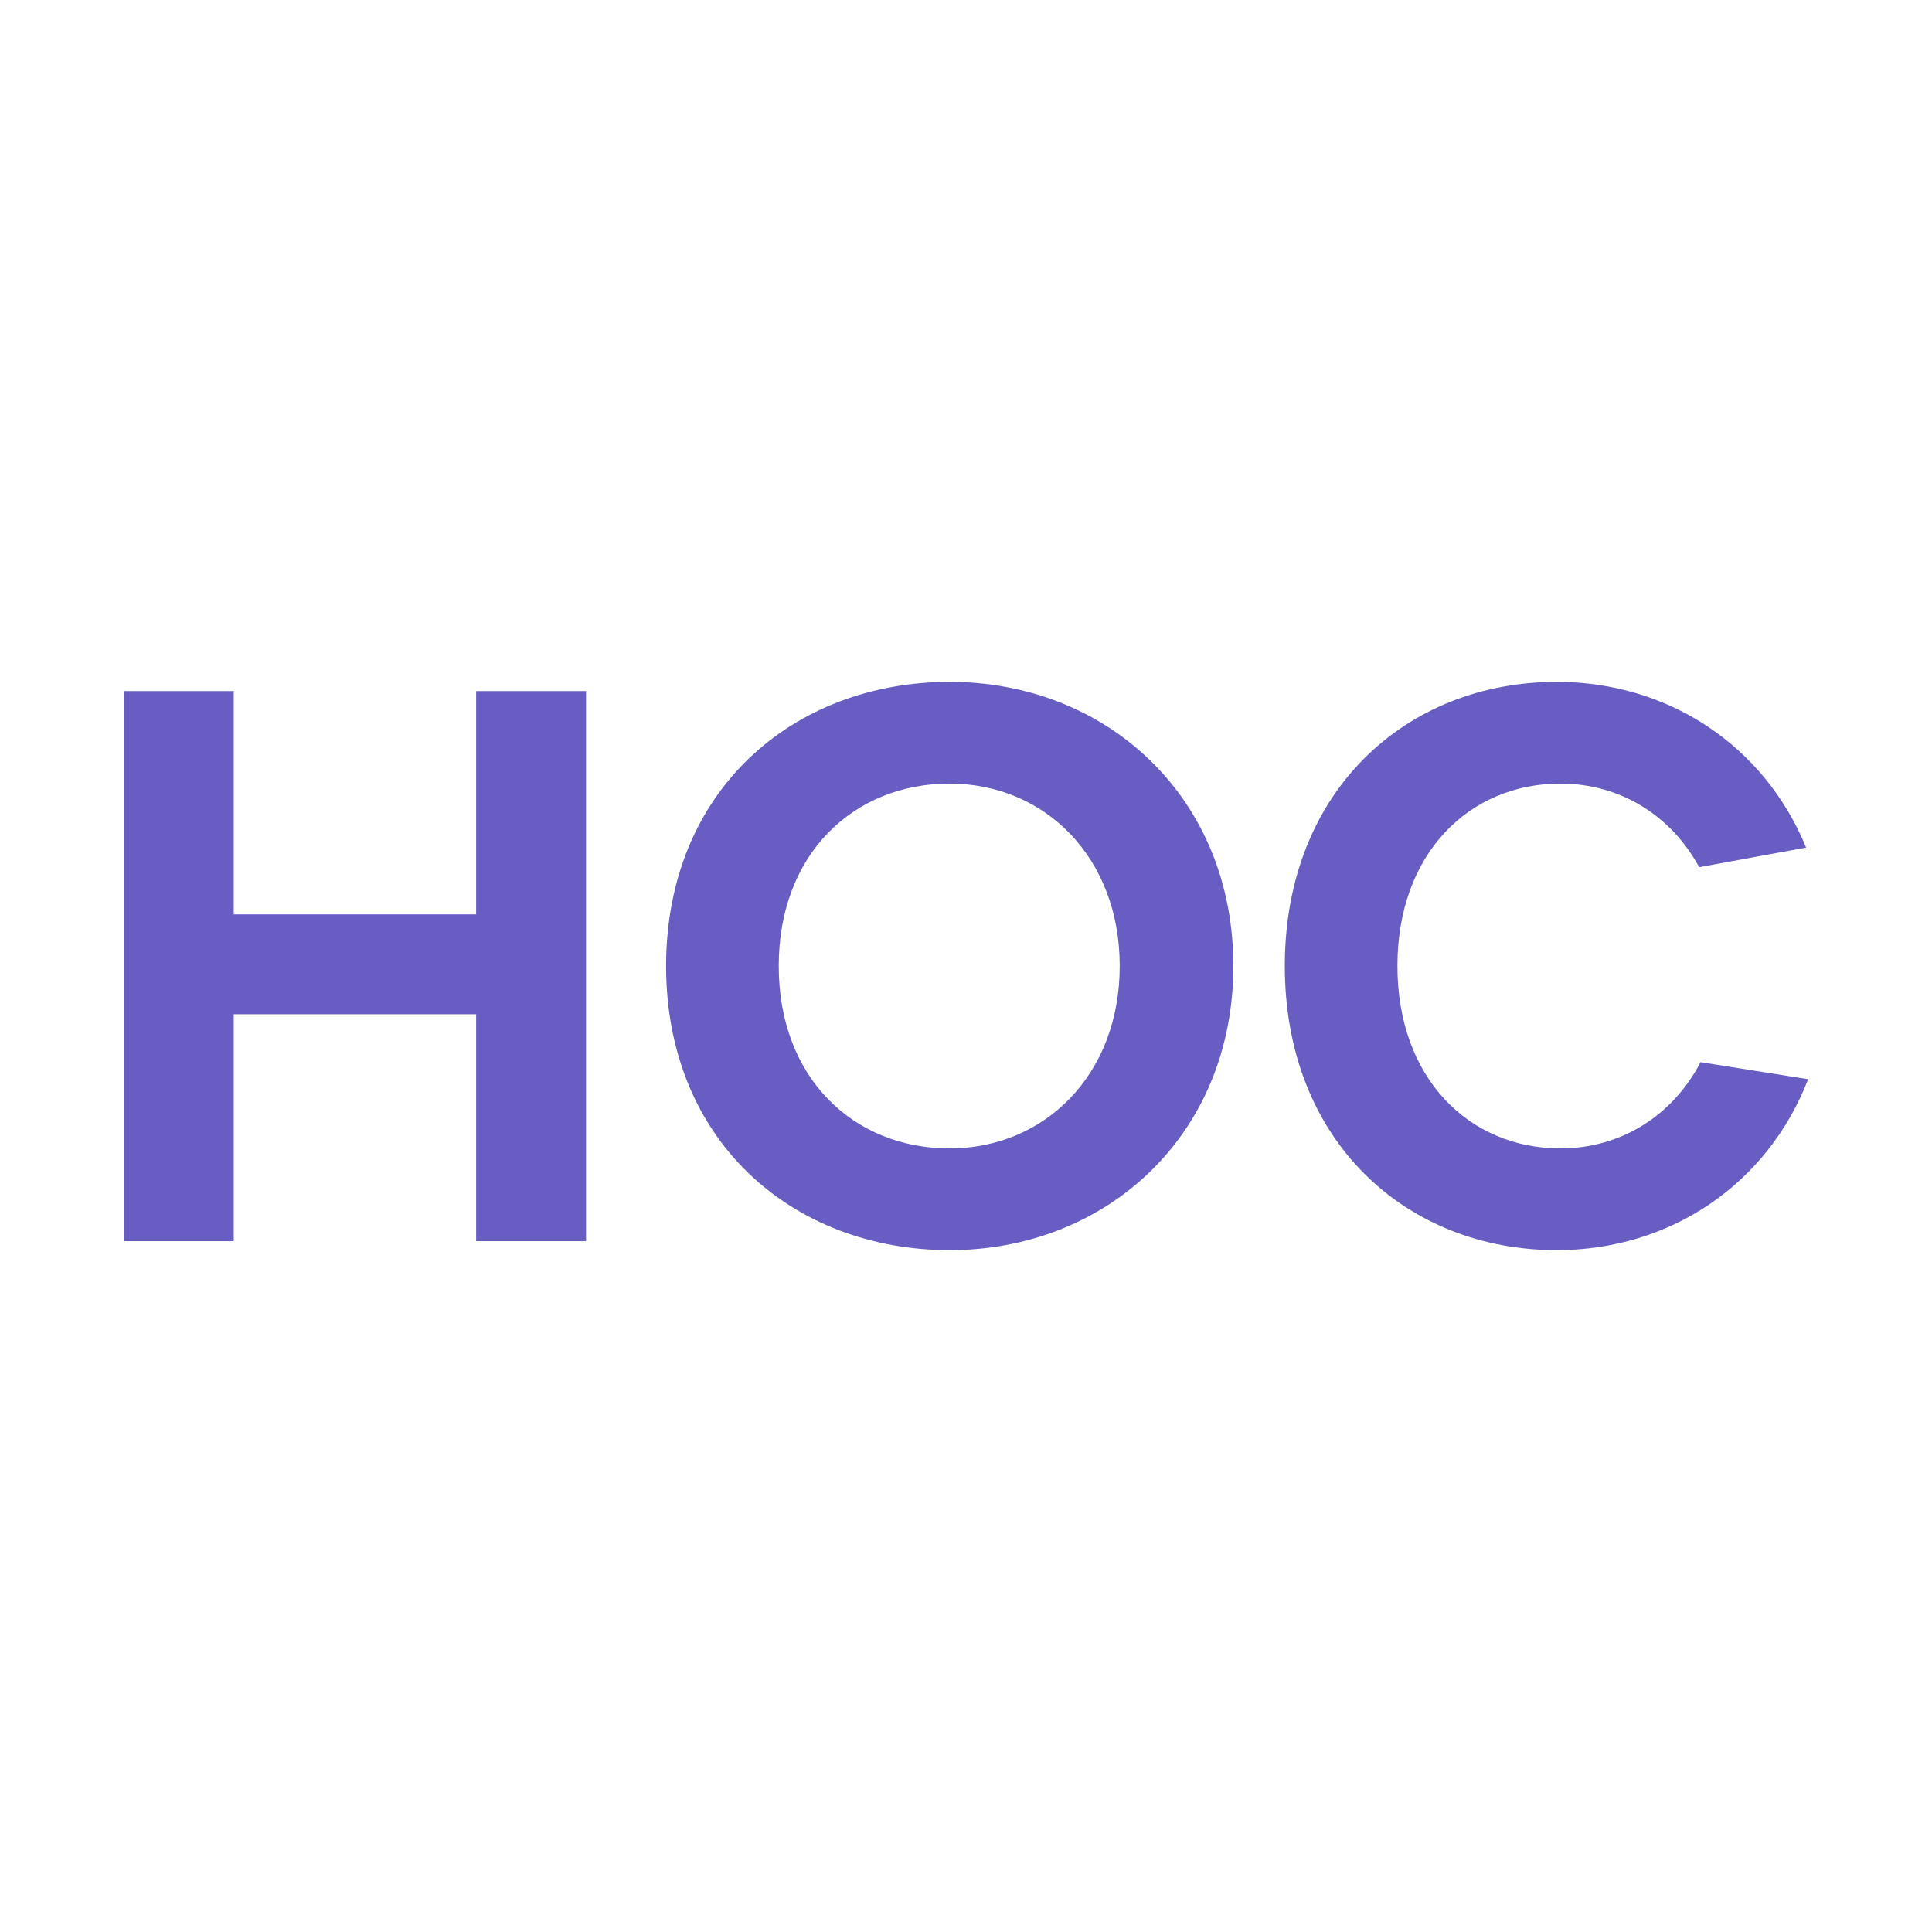
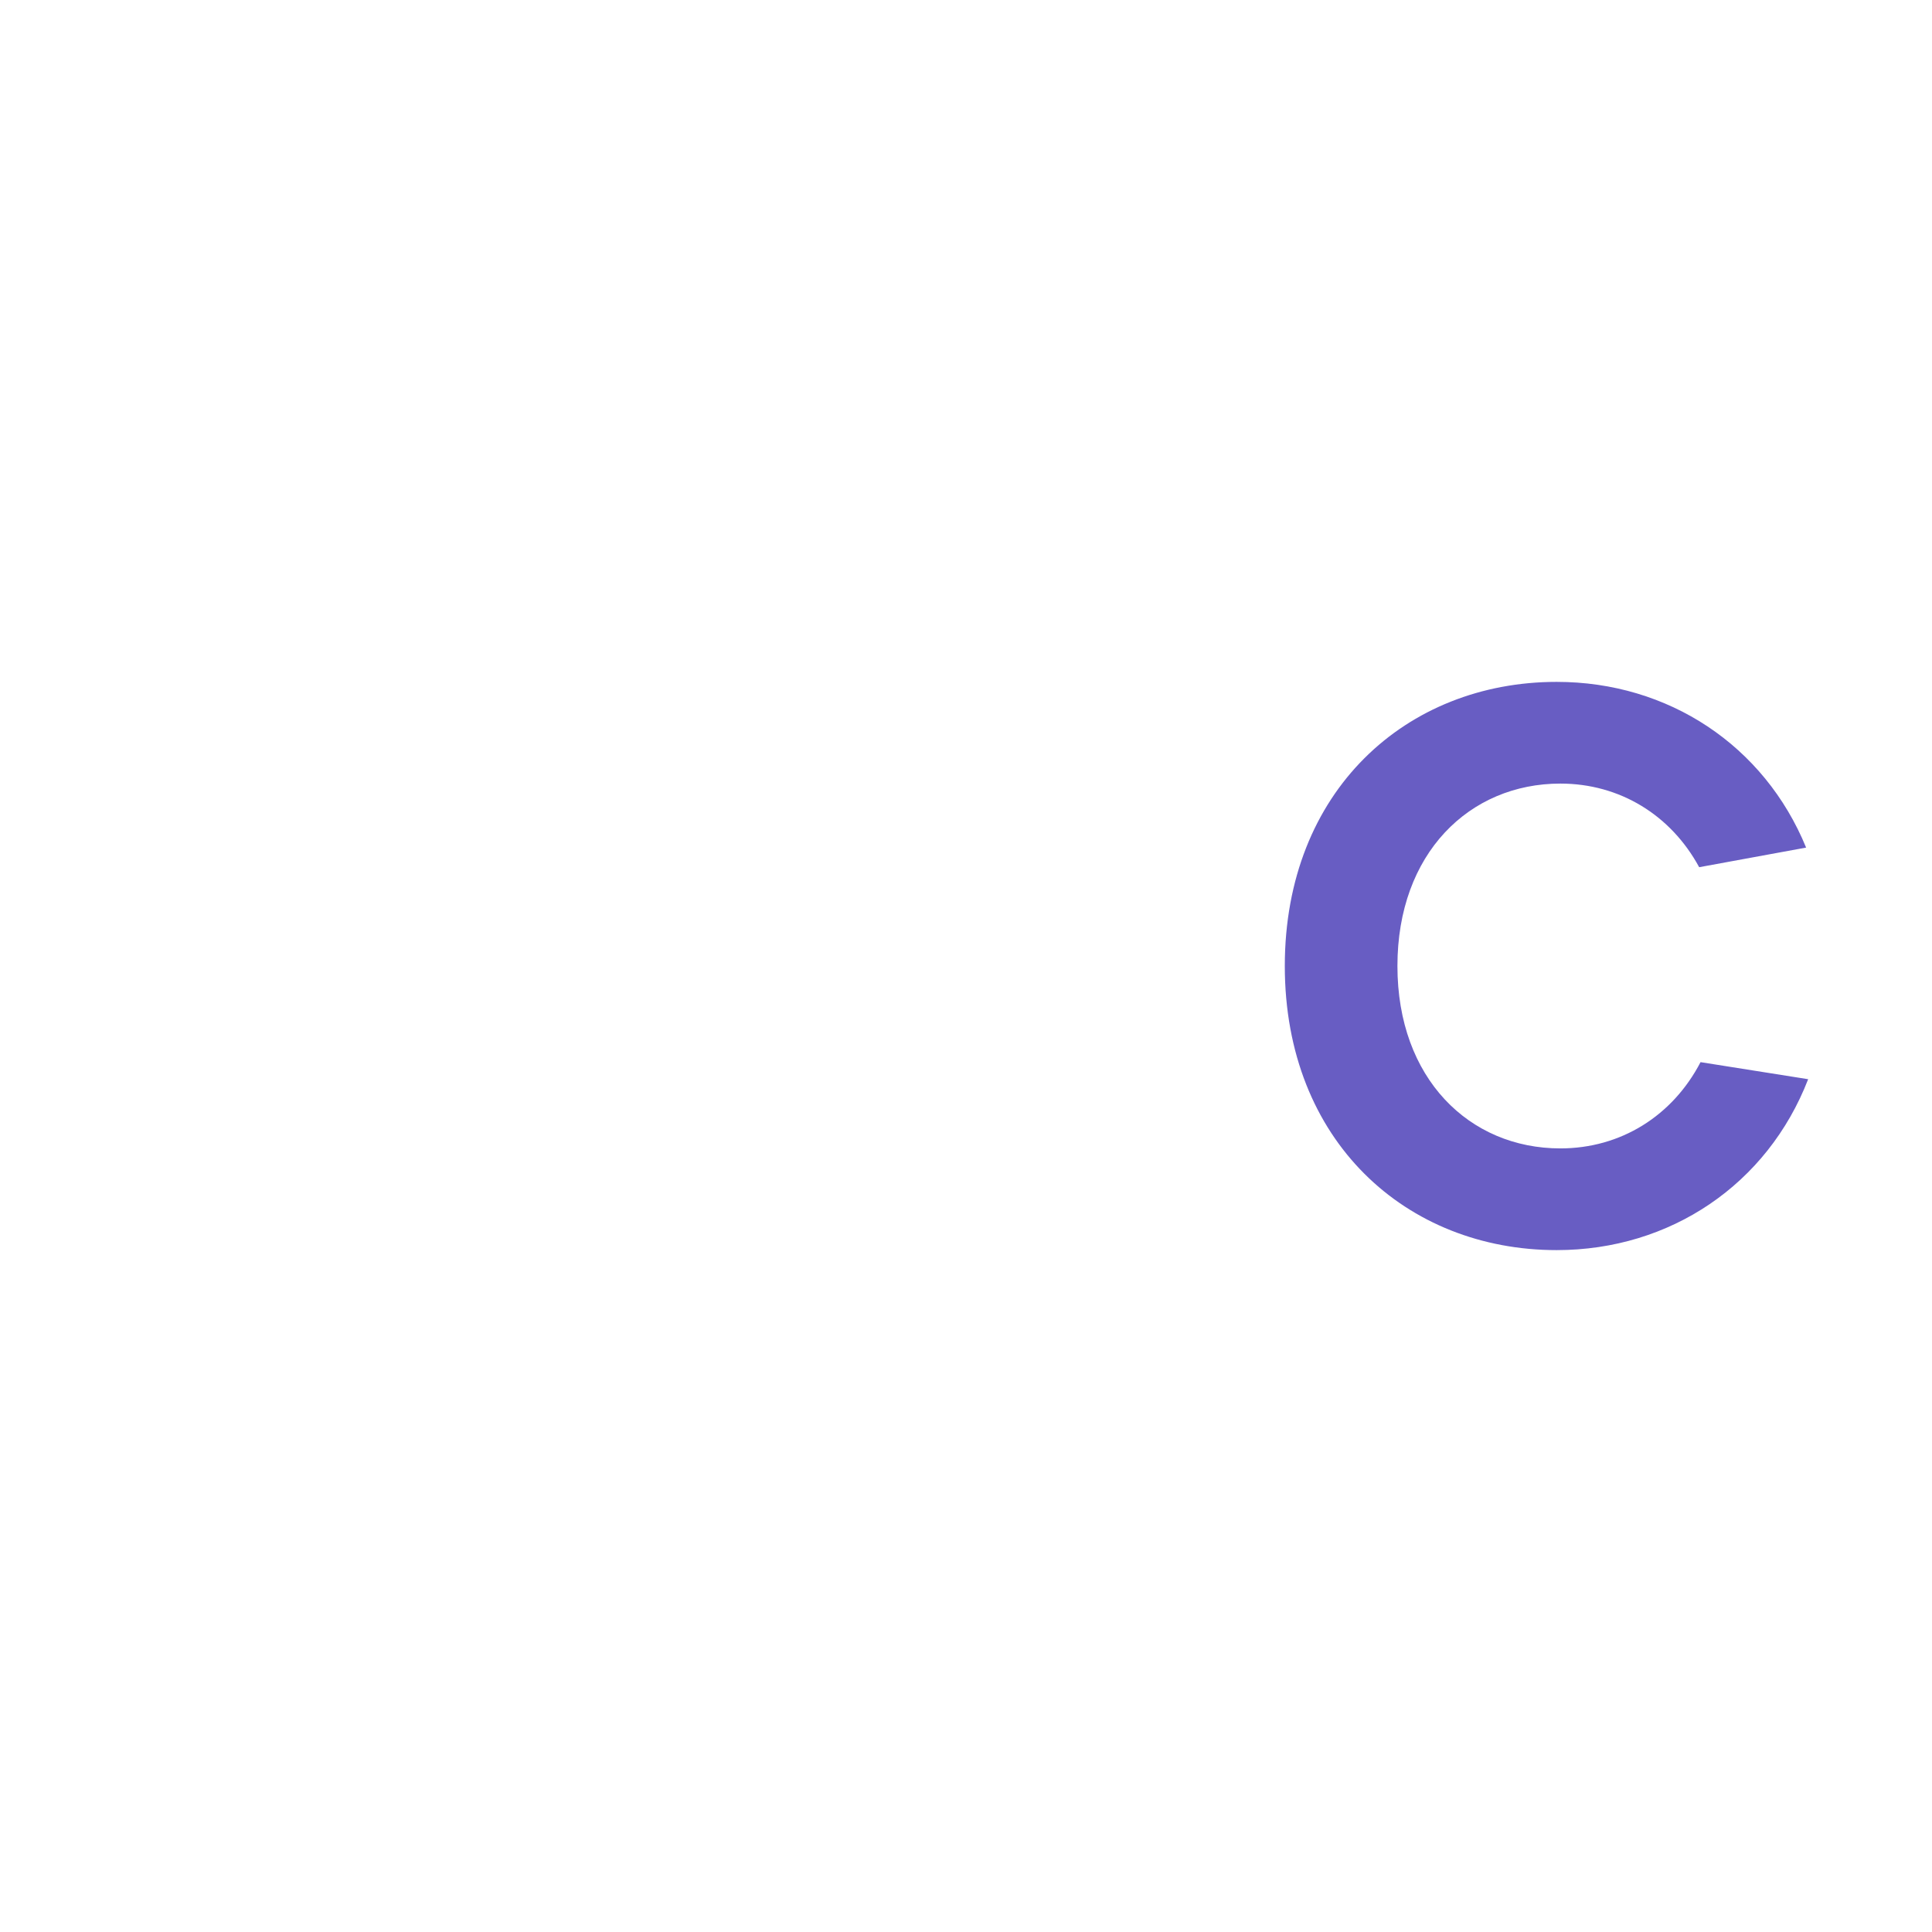
<svg xmlns="http://www.w3.org/2000/svg" width="512" height="512" fill="none">
-   <path d="M32.816 183.144h29.13v59.174h64.235v-59.174h29.13v145.771h-29.13v-60.124H61.946v60.124h-29.13V183.144Z" fill="#685DC3" />
-   <path fill-rule="evenodd" clip-rule="evenodd" d="M251.687 331.294c41.512 0 75.165-30.466 75.165-75.294 0-44.828-33.653-75.294-75.165-75.294-41.512 0-75.165 28.84-75.165 75.294 0 46.454 33.653 75.294 75.165 75.294Zm-.059-26.951c25.275 0 45.107-19.561 45.107-48.342 0-28.782-19.832-48.342-45.107-48.342s-45.256 18.516-45.256 48.342c0 29.825 19.981 48.342 45.256 48.342Z" fill="#685DC3" />
  <path d="M479.181 286c-10.788 27.877-36.565 45.294-66.647 45.294-39.788 0-72.047-28.841-72.047-75.294 0-46.453 32.259-75.294 72.047-75.294 29.588 0 55.012 16.844 66.106 43.915l-28.341 5.197c-7.494-13.812-21.036-22.159-36.788-22.159-24.118 0-43.177 18.518-43.177 48.341 0 29.827 19.059 48.341 43.177 48.341 16.023 0 29.741-8.629 37.152-22.861l28.518 4.52Z" fill="#685DC3" />
</svg>